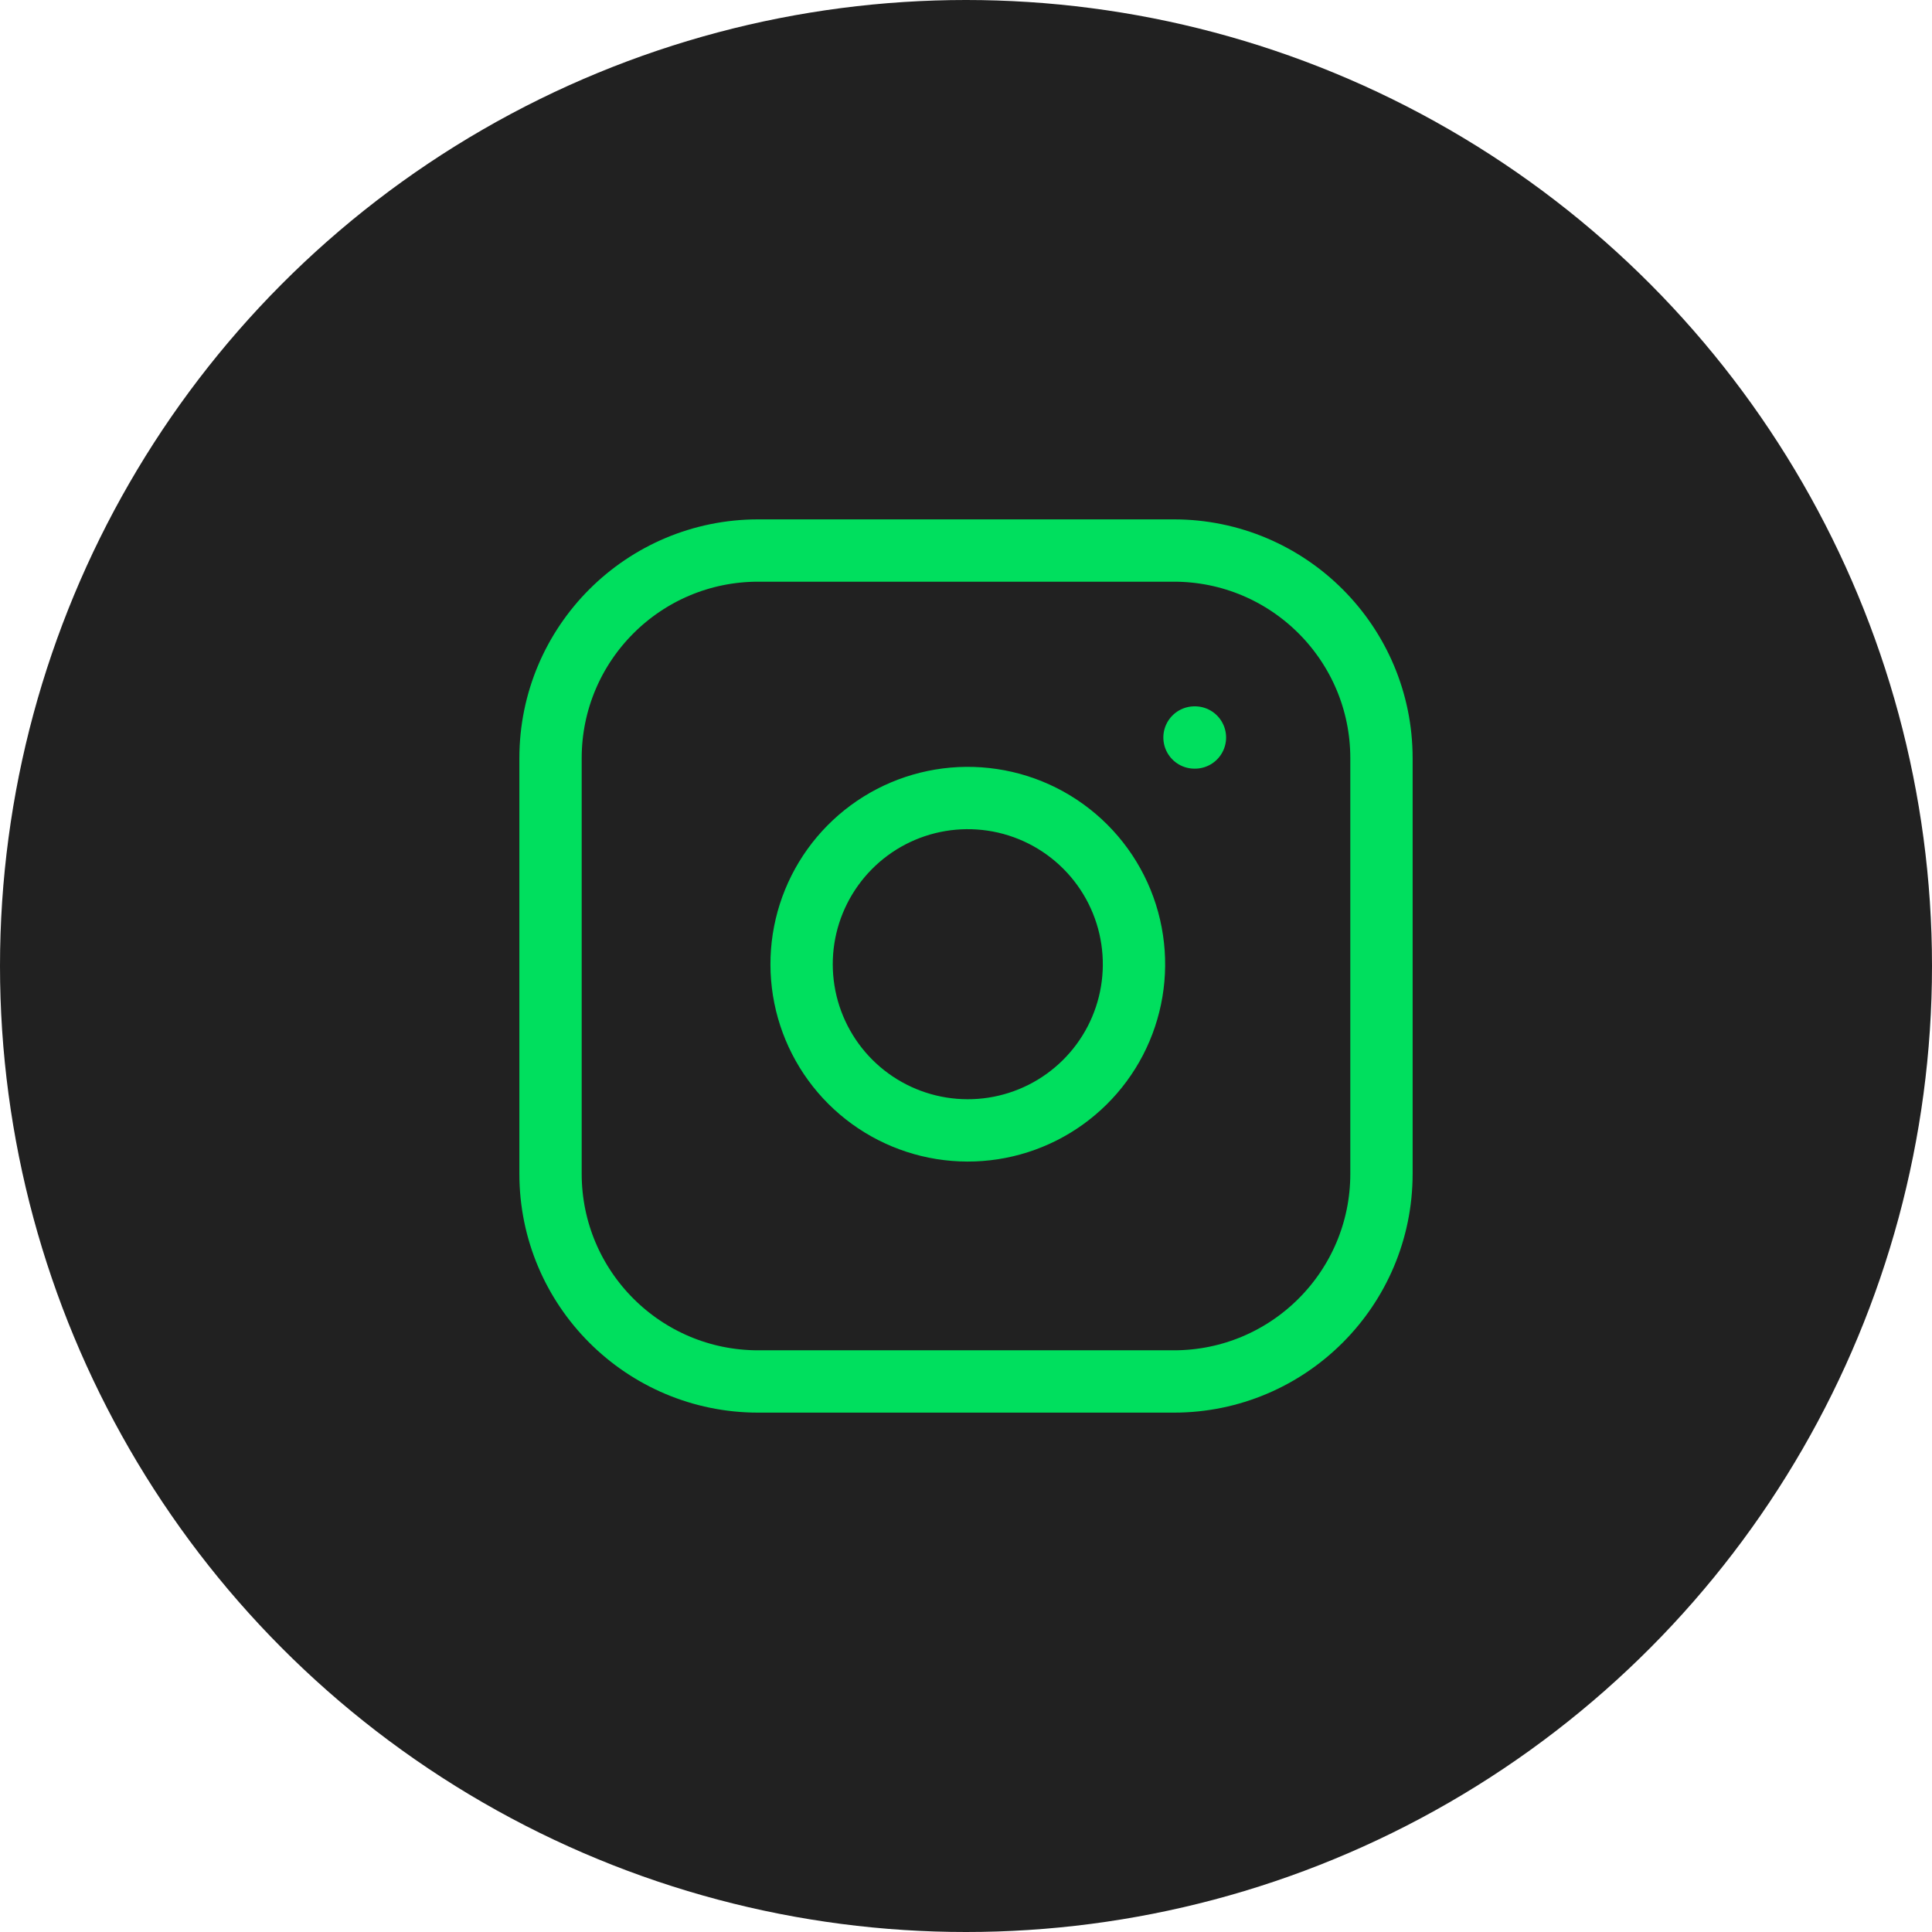
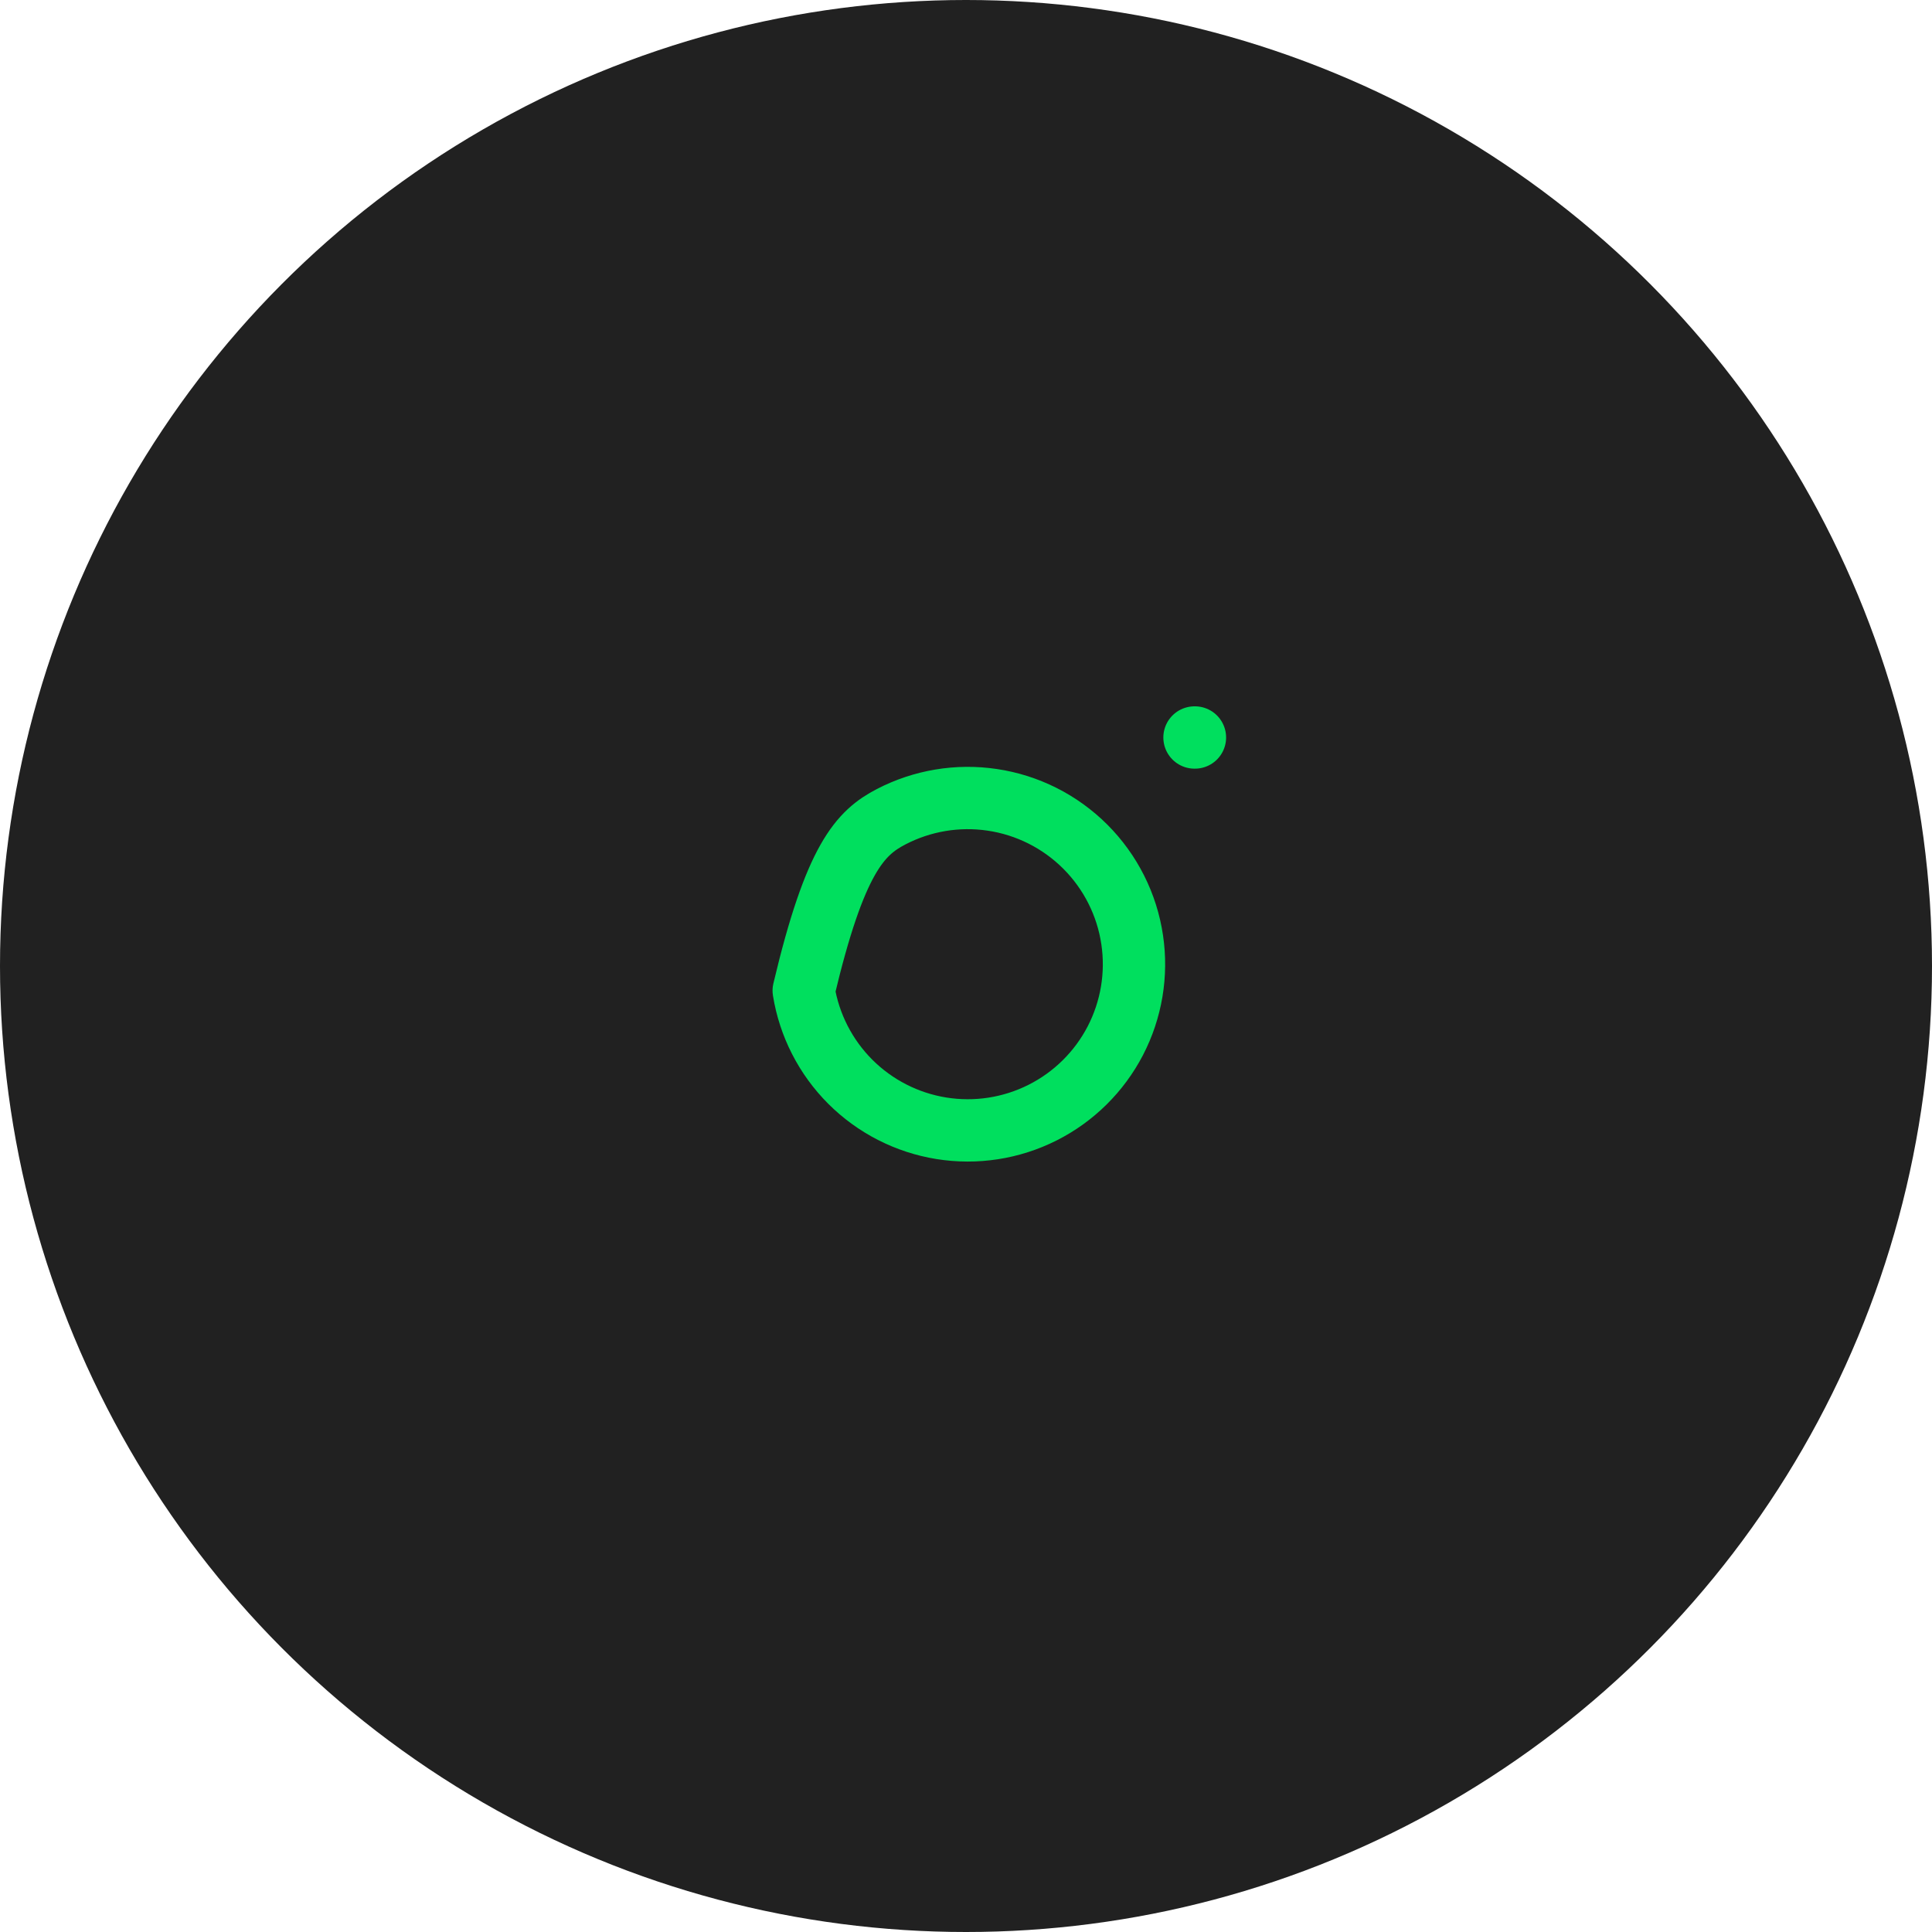
<svg xmlns="http://www.w3.org/2000/svg" width="62" height="62" viewBox="0 0 62 62" fill="none">
  <circle cx="31" cy="31" r="31" fill="#212121" />
-   <path d="M37.667 17.667H24.333C20.651 17.667 17.667 20.651 17.667 24.333V37.667C17.667 41.349 20.651 44.333 24.333 44.333H37.667C41.349 44.333 44.333 41.349 44.333 37.667V24.333C44.333 20.651 41.349 17.667 37.667 17.667Z" stroke="#00DF5E" stroke-width="2" stroke-linecap="round" stroke-linejoin="round" />
-   <path d="M36.333 30.16C36.498 31.27 36.308 32.403 35.792 33.399C35.275 34.394 34.458 35.202 33.456 35.706C32.453 36.211 31.318 36.386 30.21 36.208C29.103 36.03 28.08 35.507 27.286 34.714C26.493 33.92 25.97 32.897 25.792 31.79C25.614 30.682 25.789 29.547 26.294 28.544C26.798 27.543 27.606 26.725 28.601 26.208C29.597 25.692 30.73 25.502 31.84 25.667C32.972 25.834 34.02 26.362 34.829 27.171C35.638 27.98 36.166 29.028 36.333 30.16Z" stroke="#00DF5E" stroke-width="2" stroke-linecap="round" stroke-linejoin="round" />
+   <path d="M36.333 30.16C36.498 31.27 36.308 32.403 35.792 33.399C35.275 34.394 34.458 35.202 33.456 35.706C32.453 36.211 31.318 36.386 30.21 36.208C29.103 36.03 28.08 35.507 27.286 34.714C26.493 33.92 25.97 32.897 25.792 31.79C26.798 27.543 27.606 26.725 28.601 26.208C29.597 25.692 30.73 25.502 31.84 25.667C32.972 25.834 34.02 26.362 34.829 27.171C35.638 27.98 36.166 29.028 36.333 30.16Z" stroke="#00DF5E" stroke-width="2" stroke-linecap="round" stroke-linejoin="round" />
  <path d="M38.333 23.667H38.347" stroke="#00DF5E" stroke-width="2" stroke-linecap="round" stroke-linejoin="round" />
</svg>